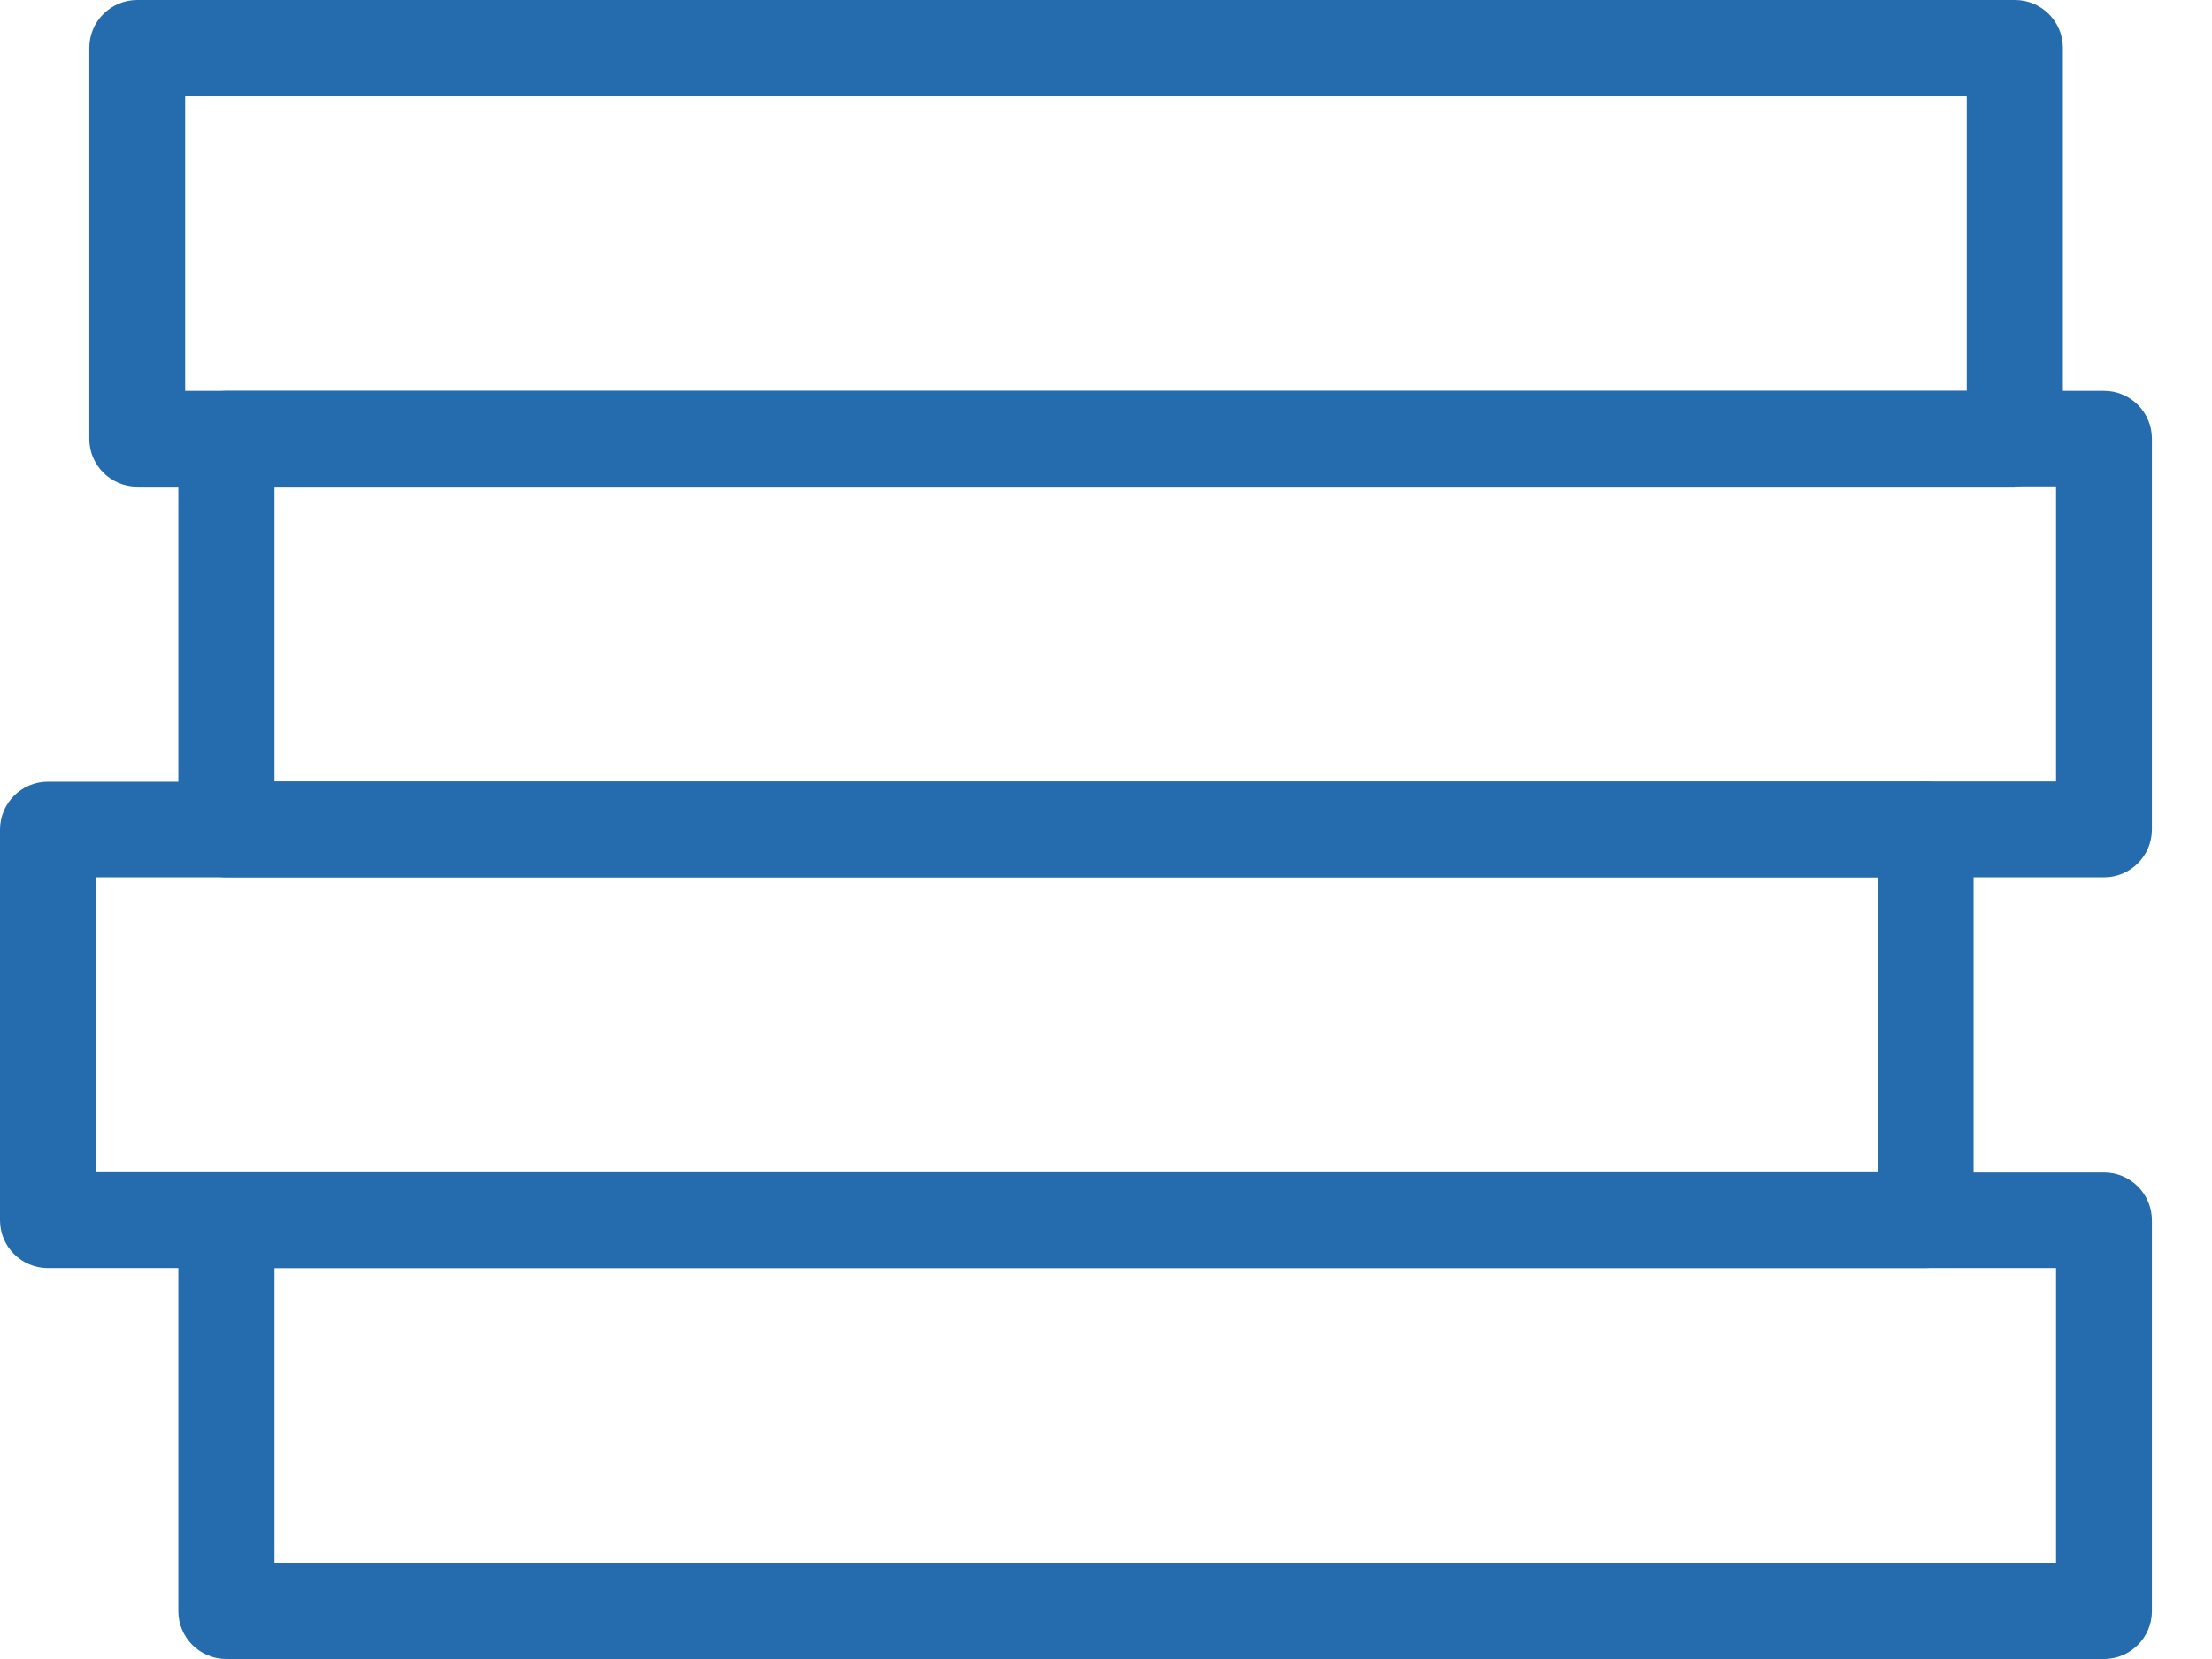
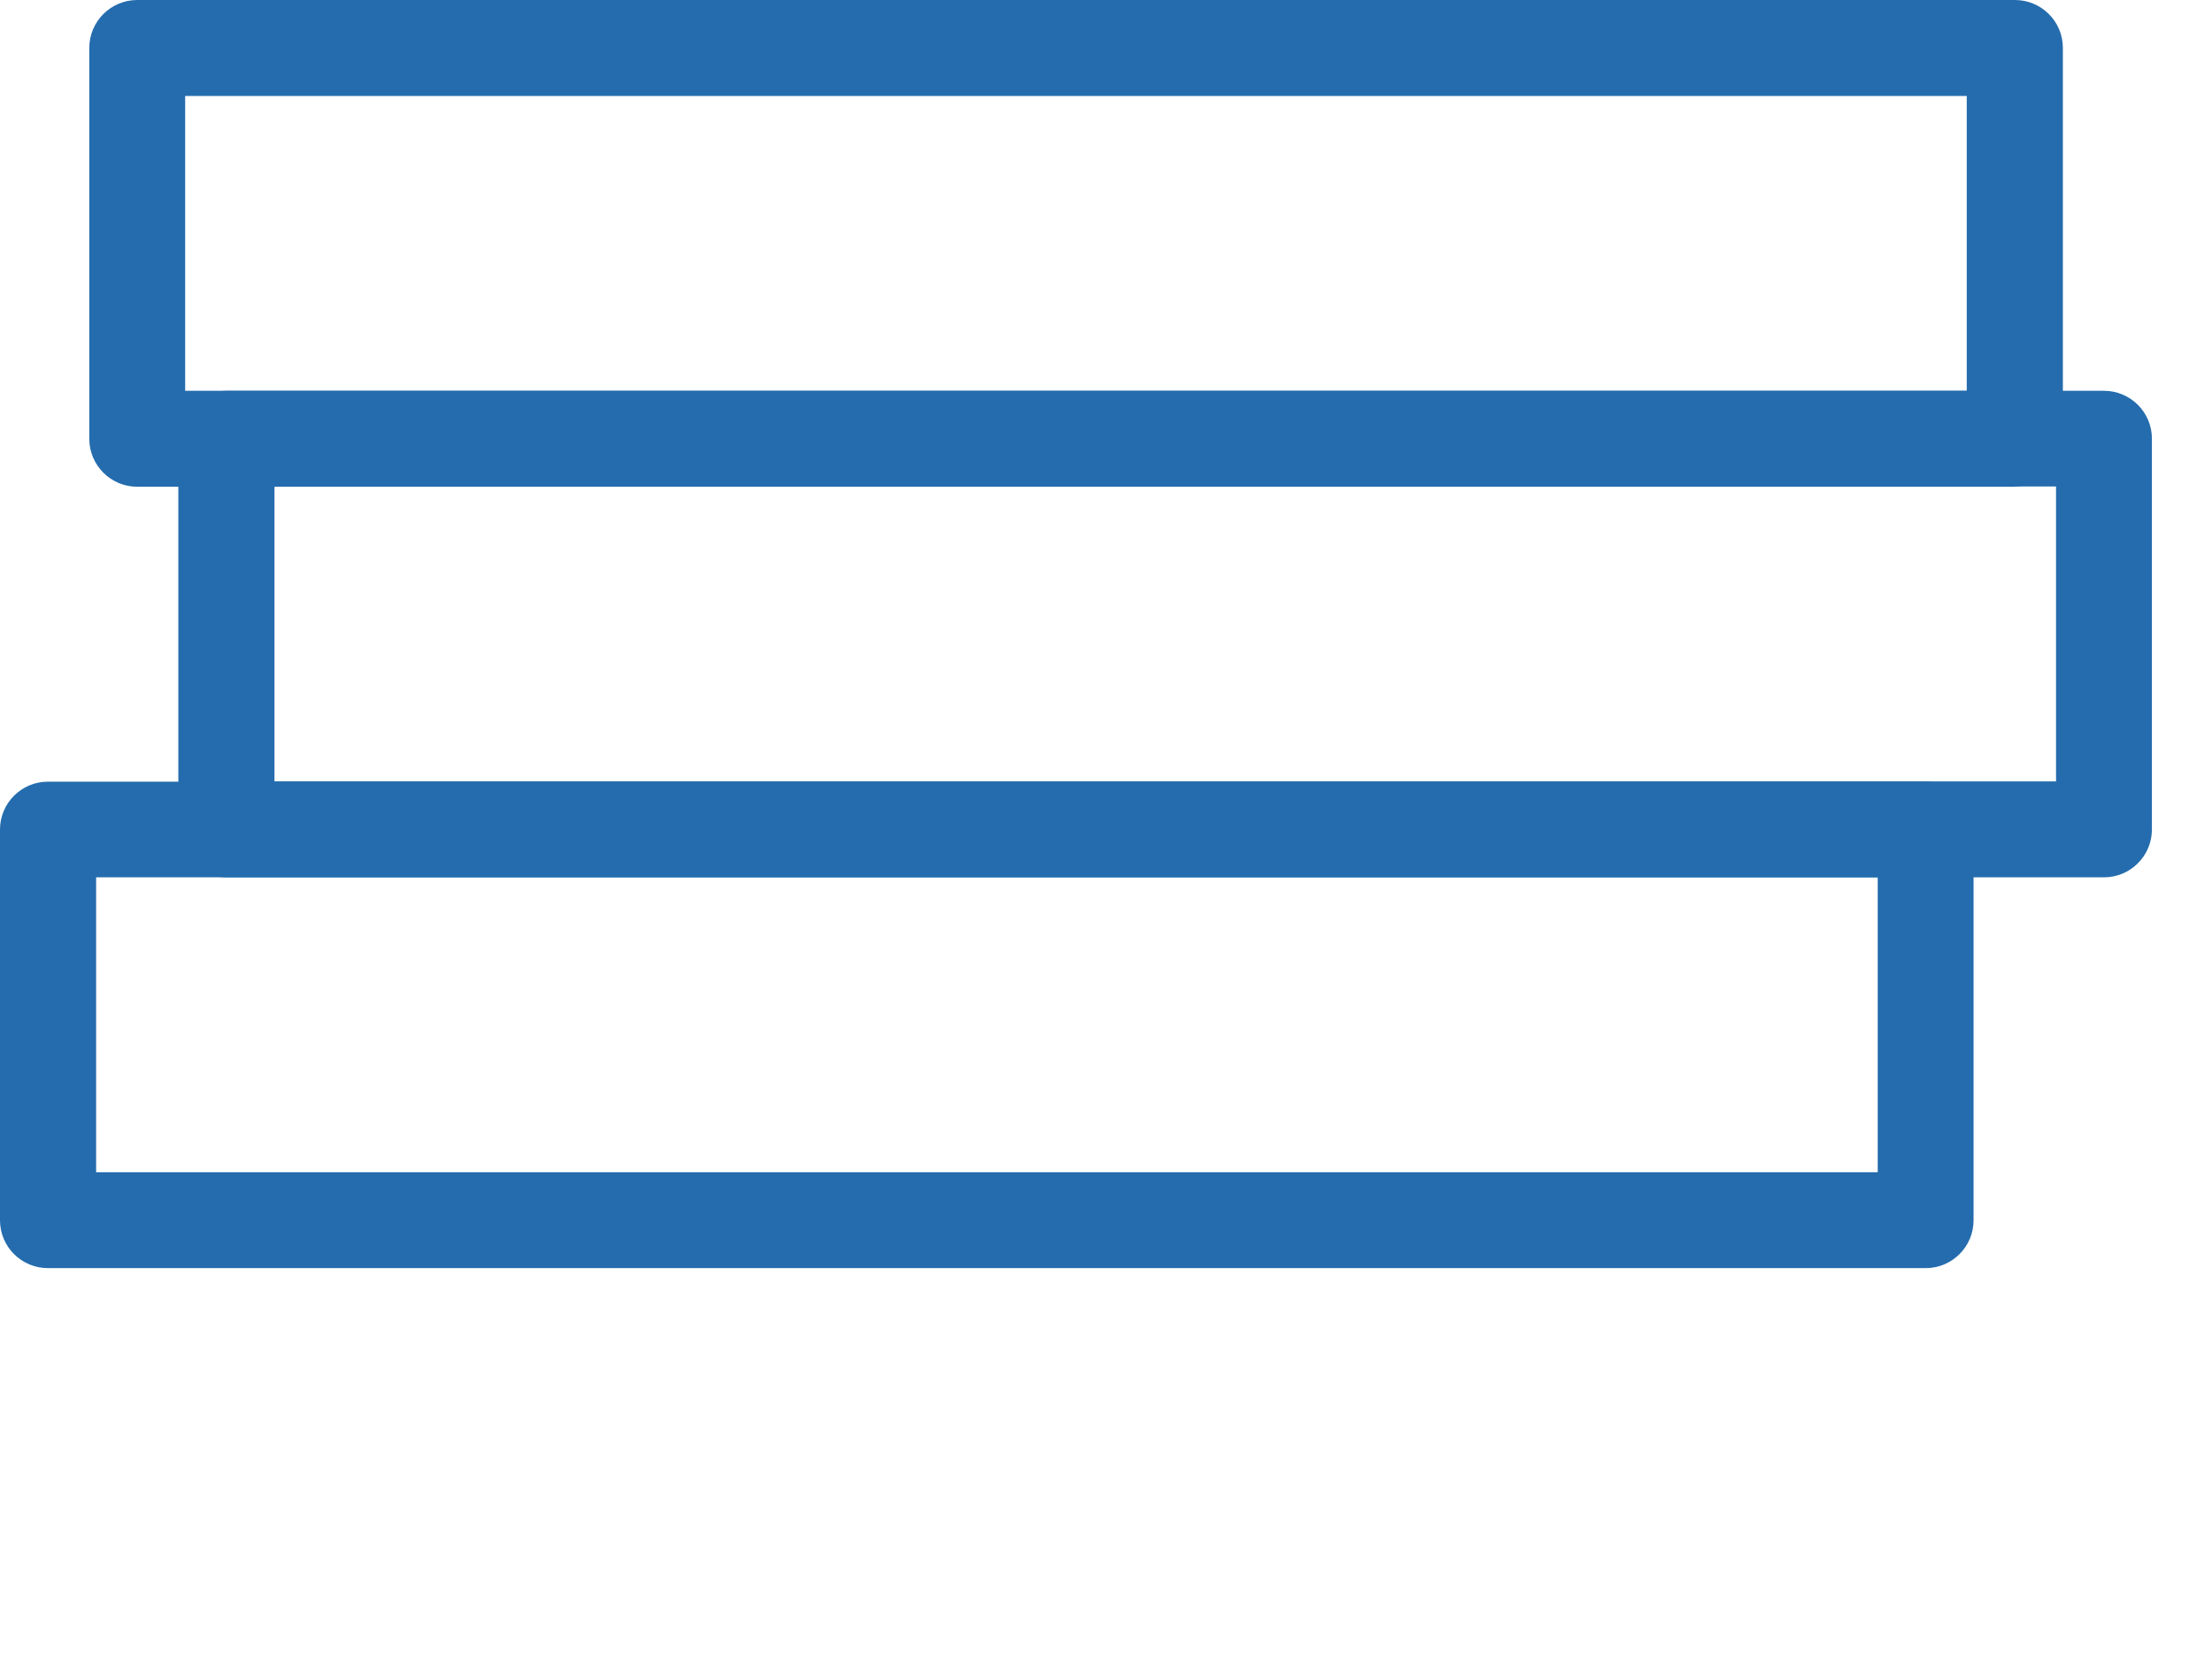
<svg xmlns="http://www.w3.org/2000/svg" width="24" height="18" viewBox="0 0 24 18" fill="none">
-   <path d="M22.828 18H2.455C2.168 18 1.935 17.767 1.935 17.481V13.24C1.935 12.954 2.168 12.721 2.455 12.721H22.828C23.115 12.721 23.348 12.954 23.348 13.24V17.481C23.348 17.767 23.115 18 22.828 18ZM2.978 16.959H22.308V13.759H2.978V16.959Z" fill="#246CAD" />
  <path d="M20.893 13.759H0.52C0.233 13.759 0 13.527 0 13.24V9C0 8.714 0.233 8.481 0.52 8.481H20.893C21.18 8.481 21.413 8.714 21.413 9V13.24C21.413 13.527 21.18 13.759 20.893 13.759ZM1.043 12.719H20.373V9.519H1.043V12.719Z" fill="#246CAD" />
  <path d="M22.828 9.519H2.455C2.168 9.519 1.935 9.286 1.935 9V4.759C1.935 4.473 2.168 4.24 2.455 4.24H22.828C23.115 4.24 23.348 4.473 23.348 4.759V9C23.348 9.286 23.115 9.519 22.828 9.519ZM2.978 8.478H22.308V5.278H2.978V8.478Z" fill="#246CAD" />
  <path d="M21.862 5.281H1.489C1.202 5.281 0.969 5.048 0.969 4.762V0.519C0.969 0.233 1.202 0 1.489 0H21.862C22.149 0 22.382 0.233 22.382 0.519V4.759C22.382 5.046 22.149 5.278 21.862 5.278V5.281ZM2.009 4.24H21.339V1.041H2.009V4.24Z" fill="#246CAD" />
</svg>